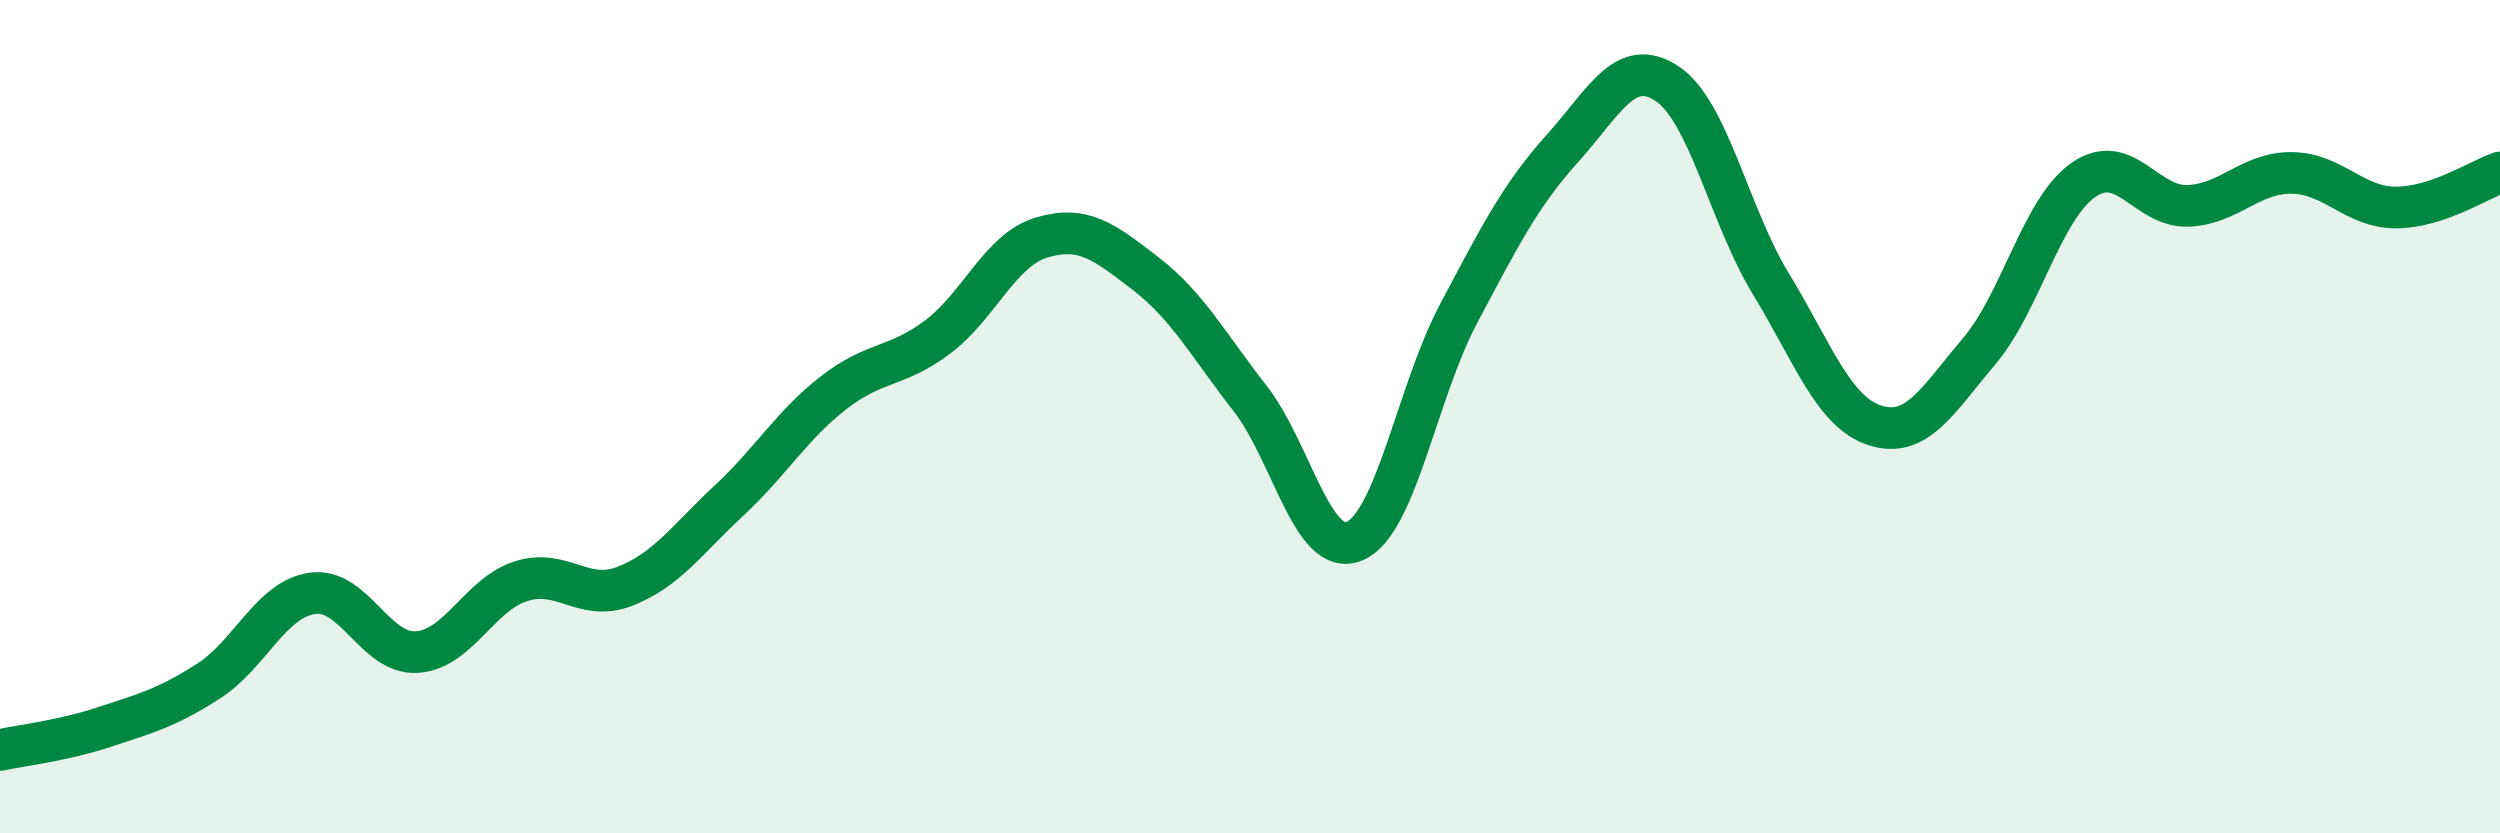
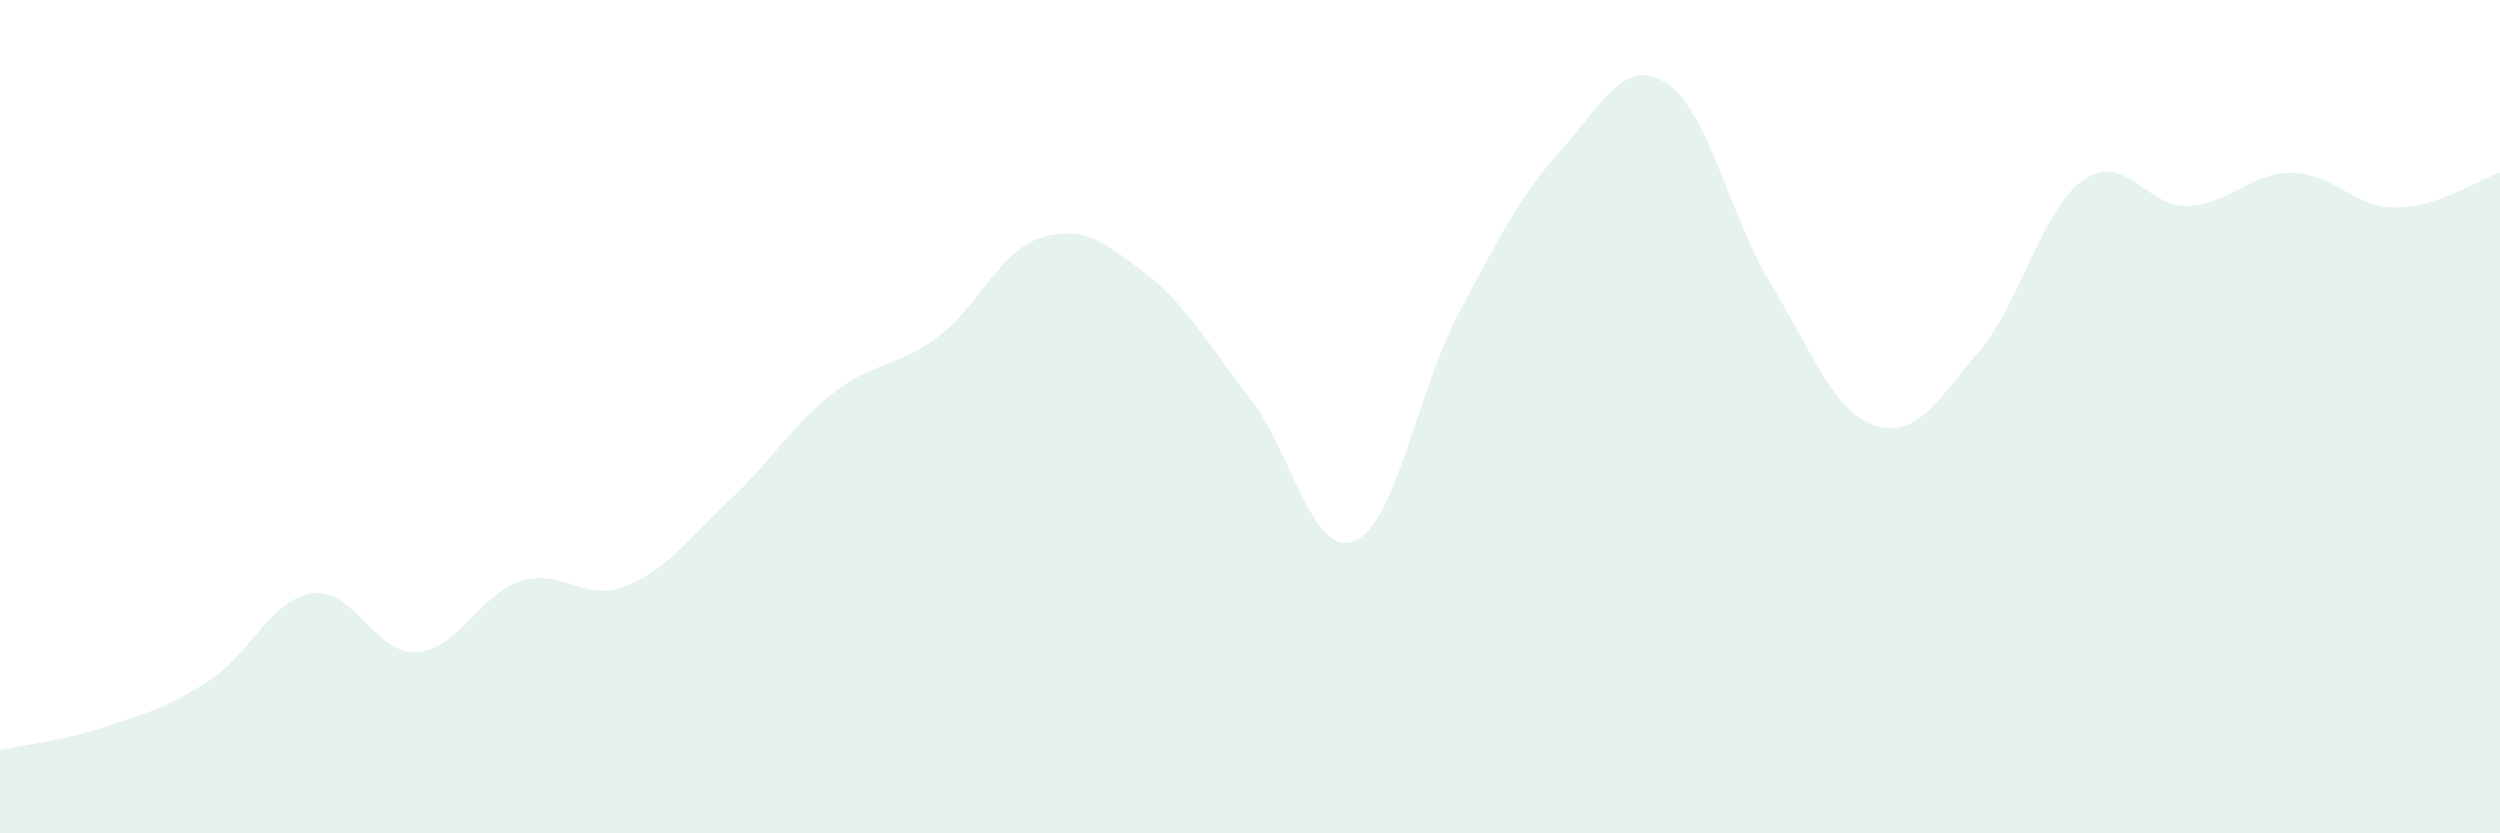
<svg xmlns="http://www.w3.org/2000/svg" width="60" height="20" viewBox="0 0 60 20">
  <path d="M 0,18 C 0.5,17.89 1.5,17.78 2.5,17.45 C 3.5,17.12 4,16.99 5,16.35 C 6,15.71 6.5,14.38 7.5,14.24 C 8.5,14.1 9,15.71 10,15.65 C 11,15.59 11.5,14.27 12.5,13.95 C 13.5,13.63 14,14.46 15,14.07 C 16,13.68 16.5,12.94 17.5,12.01 C 18.5,11.08 19,10.21 20,9.43 C 21,8.65 21.5,8.84 22.5,8.09 C 23.5,7.34 24,6 25,5.7 C 26,5.4 26.5,5.8 27.5,6.57 C 28.5,7.34 29,8.28 30,9.56 C 31,10.84 31.5,13.39 32.5,12.99 C 33.5,12.59 34,9.43 35,7.54 C 36,5.65 36.5,4.67 37.5,3.56 C 38.5,2.45 39,1.35 40,2 C 41,2.65 41.5,5.17 42.5,6.81 C 43.5,8.45 44,9.89 45,10.21 C 46,10.53 46.5,9.61 47.5,8.43 C 48.5,7.25 49,5.02 50,4.32 C 51,3.62 51.5,4.97 52.5,4.94 C 53.5,4.91 54,4.14 55,4.15 C 56,4.16 56.5,4.98 57.5,4.98 C 58.5,4.98 59.5,4.31 60,4.14L60 20L0 20Z" fill="#008740" opacity="0.1" stroke-linecap="round" stroke-linejoin="round" />
-   <path d="M 0,18 C 0.5,17.89 1.5,17.78 2.5,17.45 C 3.5,17.12 4,16.99 5,16.35 C 6,15.71 6.5,14.38 7.5,14.24 C 8.5,14.1 9,15.71 10,15.65 C 11,15.59 11.5,14.27 12.5,13.95 C 13.5,13.63 14,14.46 15,14.07 C 16,13.68 16.5,12.94 17.5,12.01 C 18.5,11.08 19,10.21 20,9.43 C 21,8.65 21.5,8.84 22.5,8.09 C 23.5,7.34 24,6 25,5.7 C 26,5.4 26.5,5.8 27.5,6.57 C 28.5,7.34 29,8.28 30,9.56 C 31,10.84 31.5,13.39 32.5,12.99 C 33.5,12.59 34,9.43 35,7.54 C 36,5.65 36.5,4.67 37.5,3.56 C 38.5,2.45 39,1.35 40,2 C 41,2.65 41.5,5.17 42.5,6.81 C 43.5,8.45 44,9.89 45,10.21 C 46,10.53 46.5,9.61 47.5,8.43 C 48.5,7.25 49,5.02 50,4.32 C 51,3.62 51.5,4.97 52.5,4.94 C 53.5,4.91 54,4.14 55,4.15 C 56,4.16 56.5,4.98 57.5,4.98 C 58.5,4.98 59.5,4.31 60,4.14" stroke="#008740" stroke-width="1" fill="none" stroke-linecap="round" stroke-linejoin="round" />
</svg>